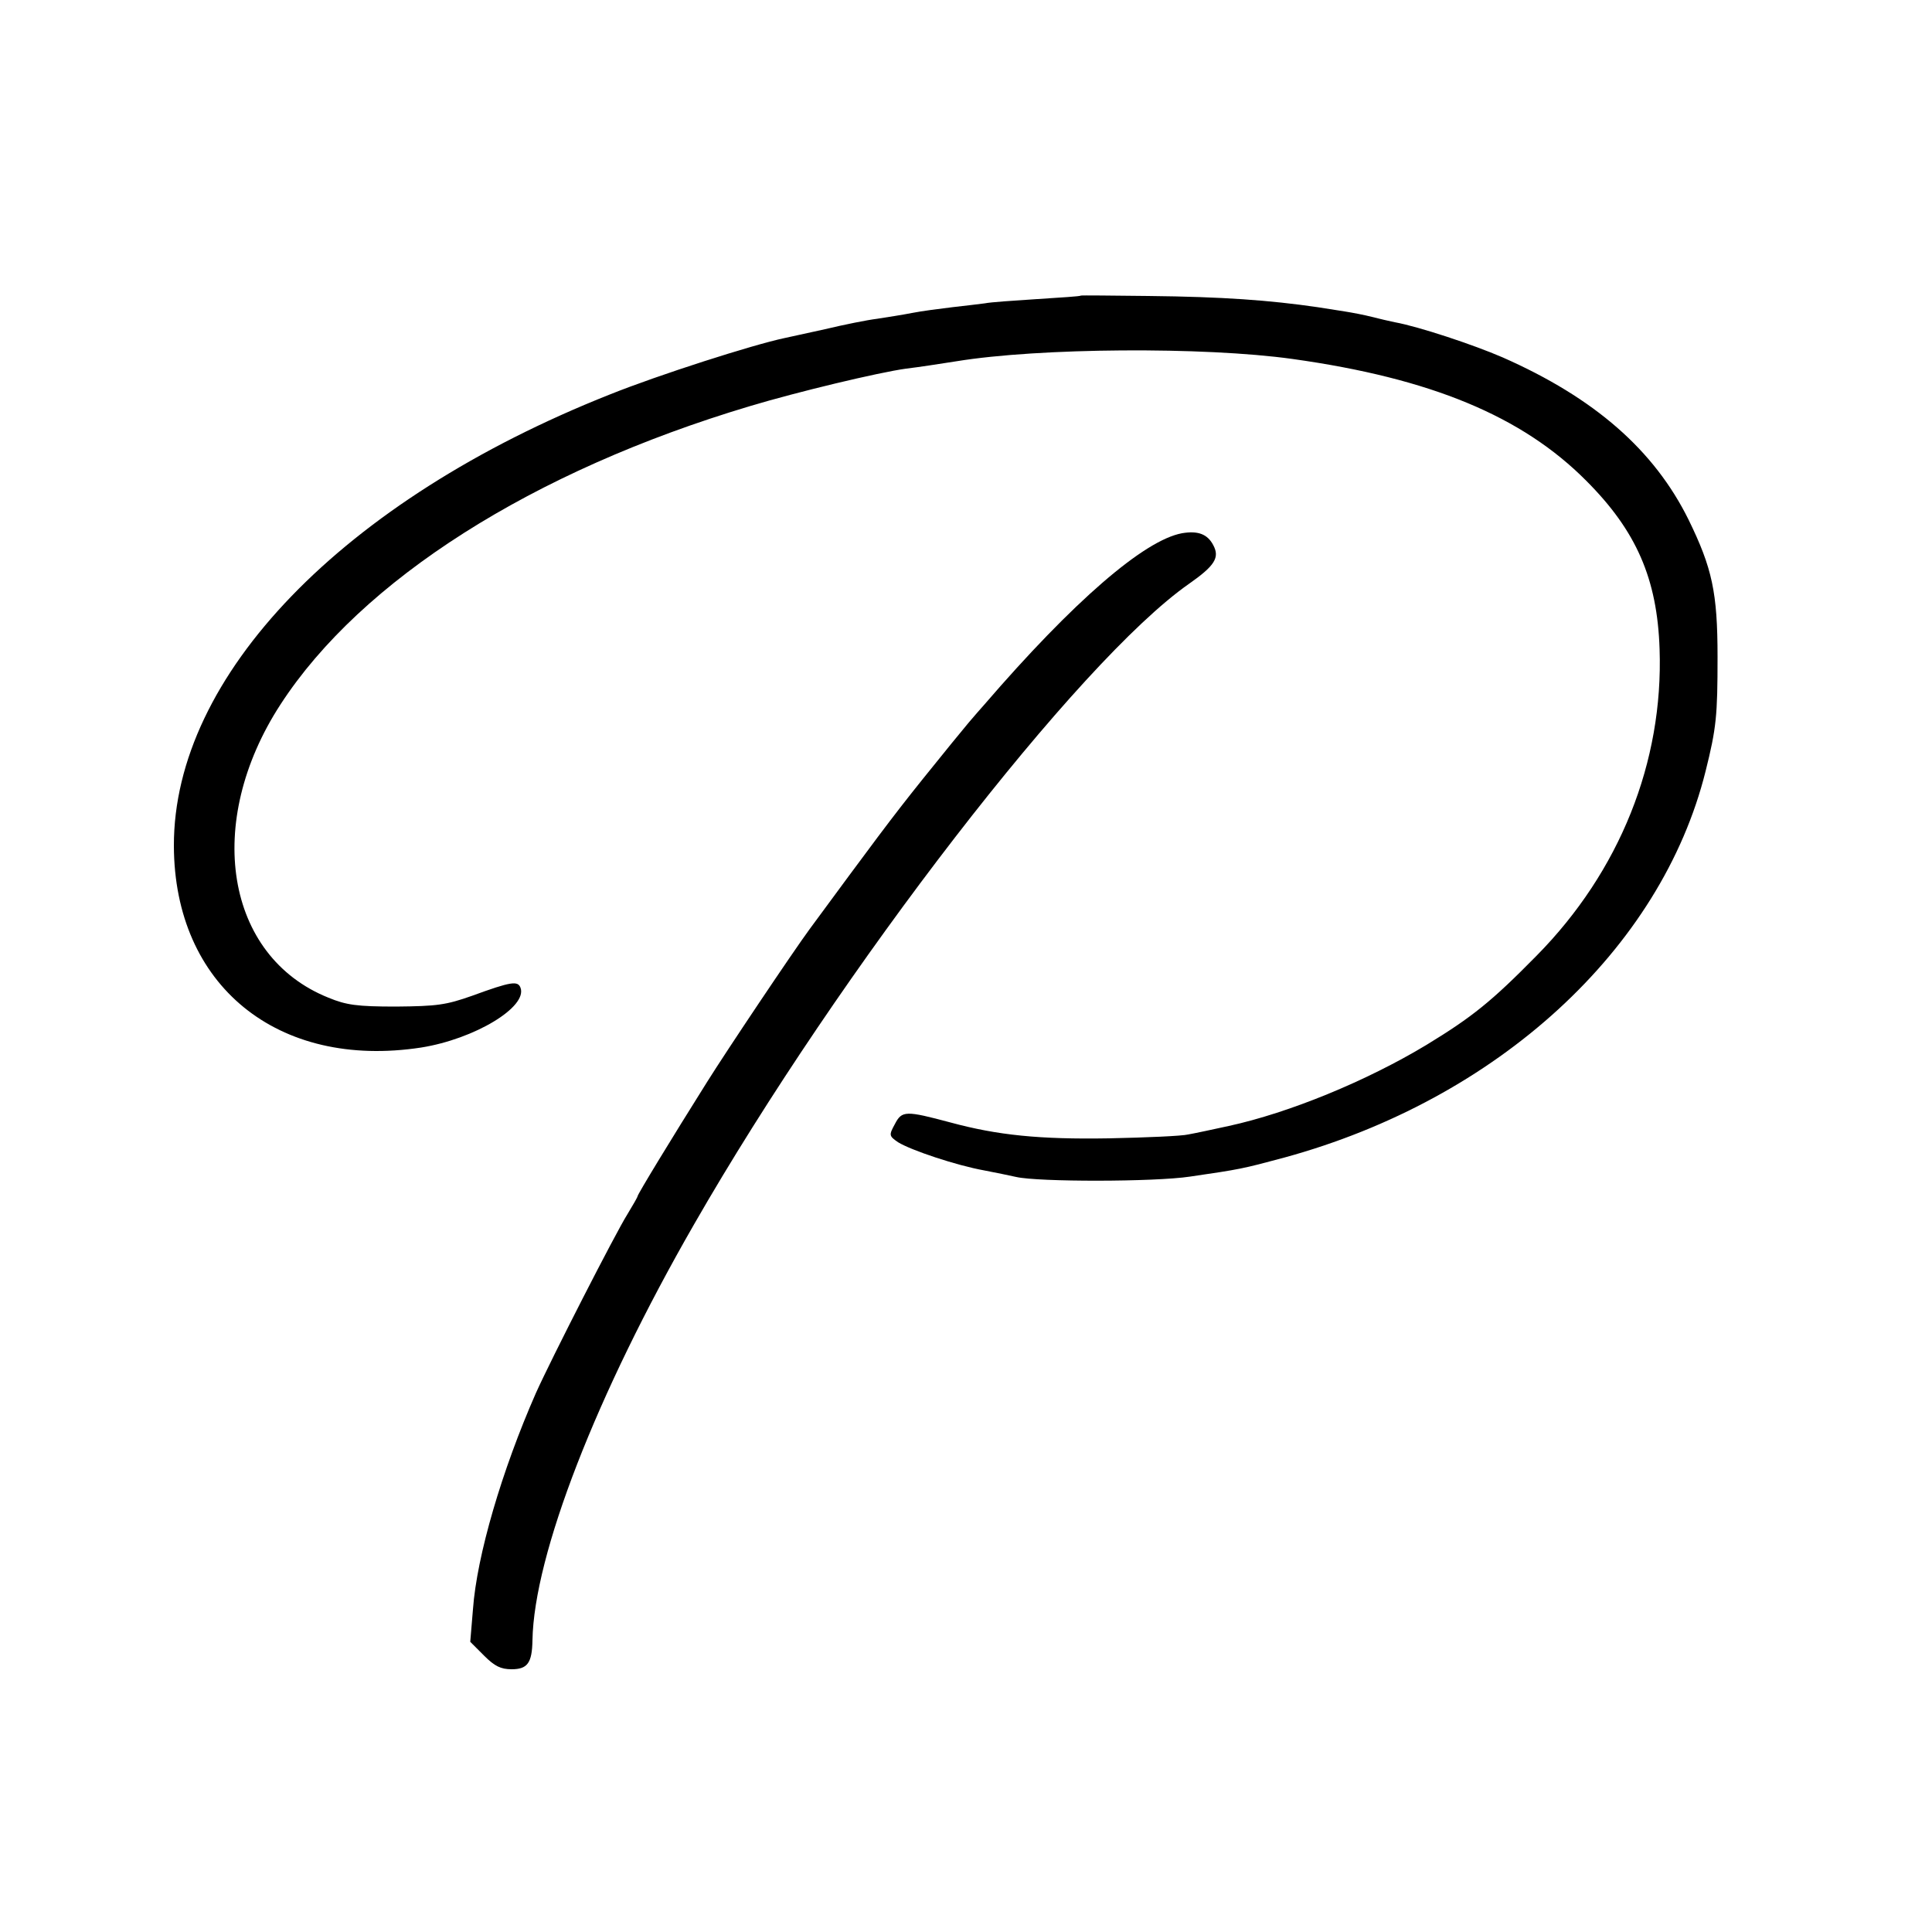
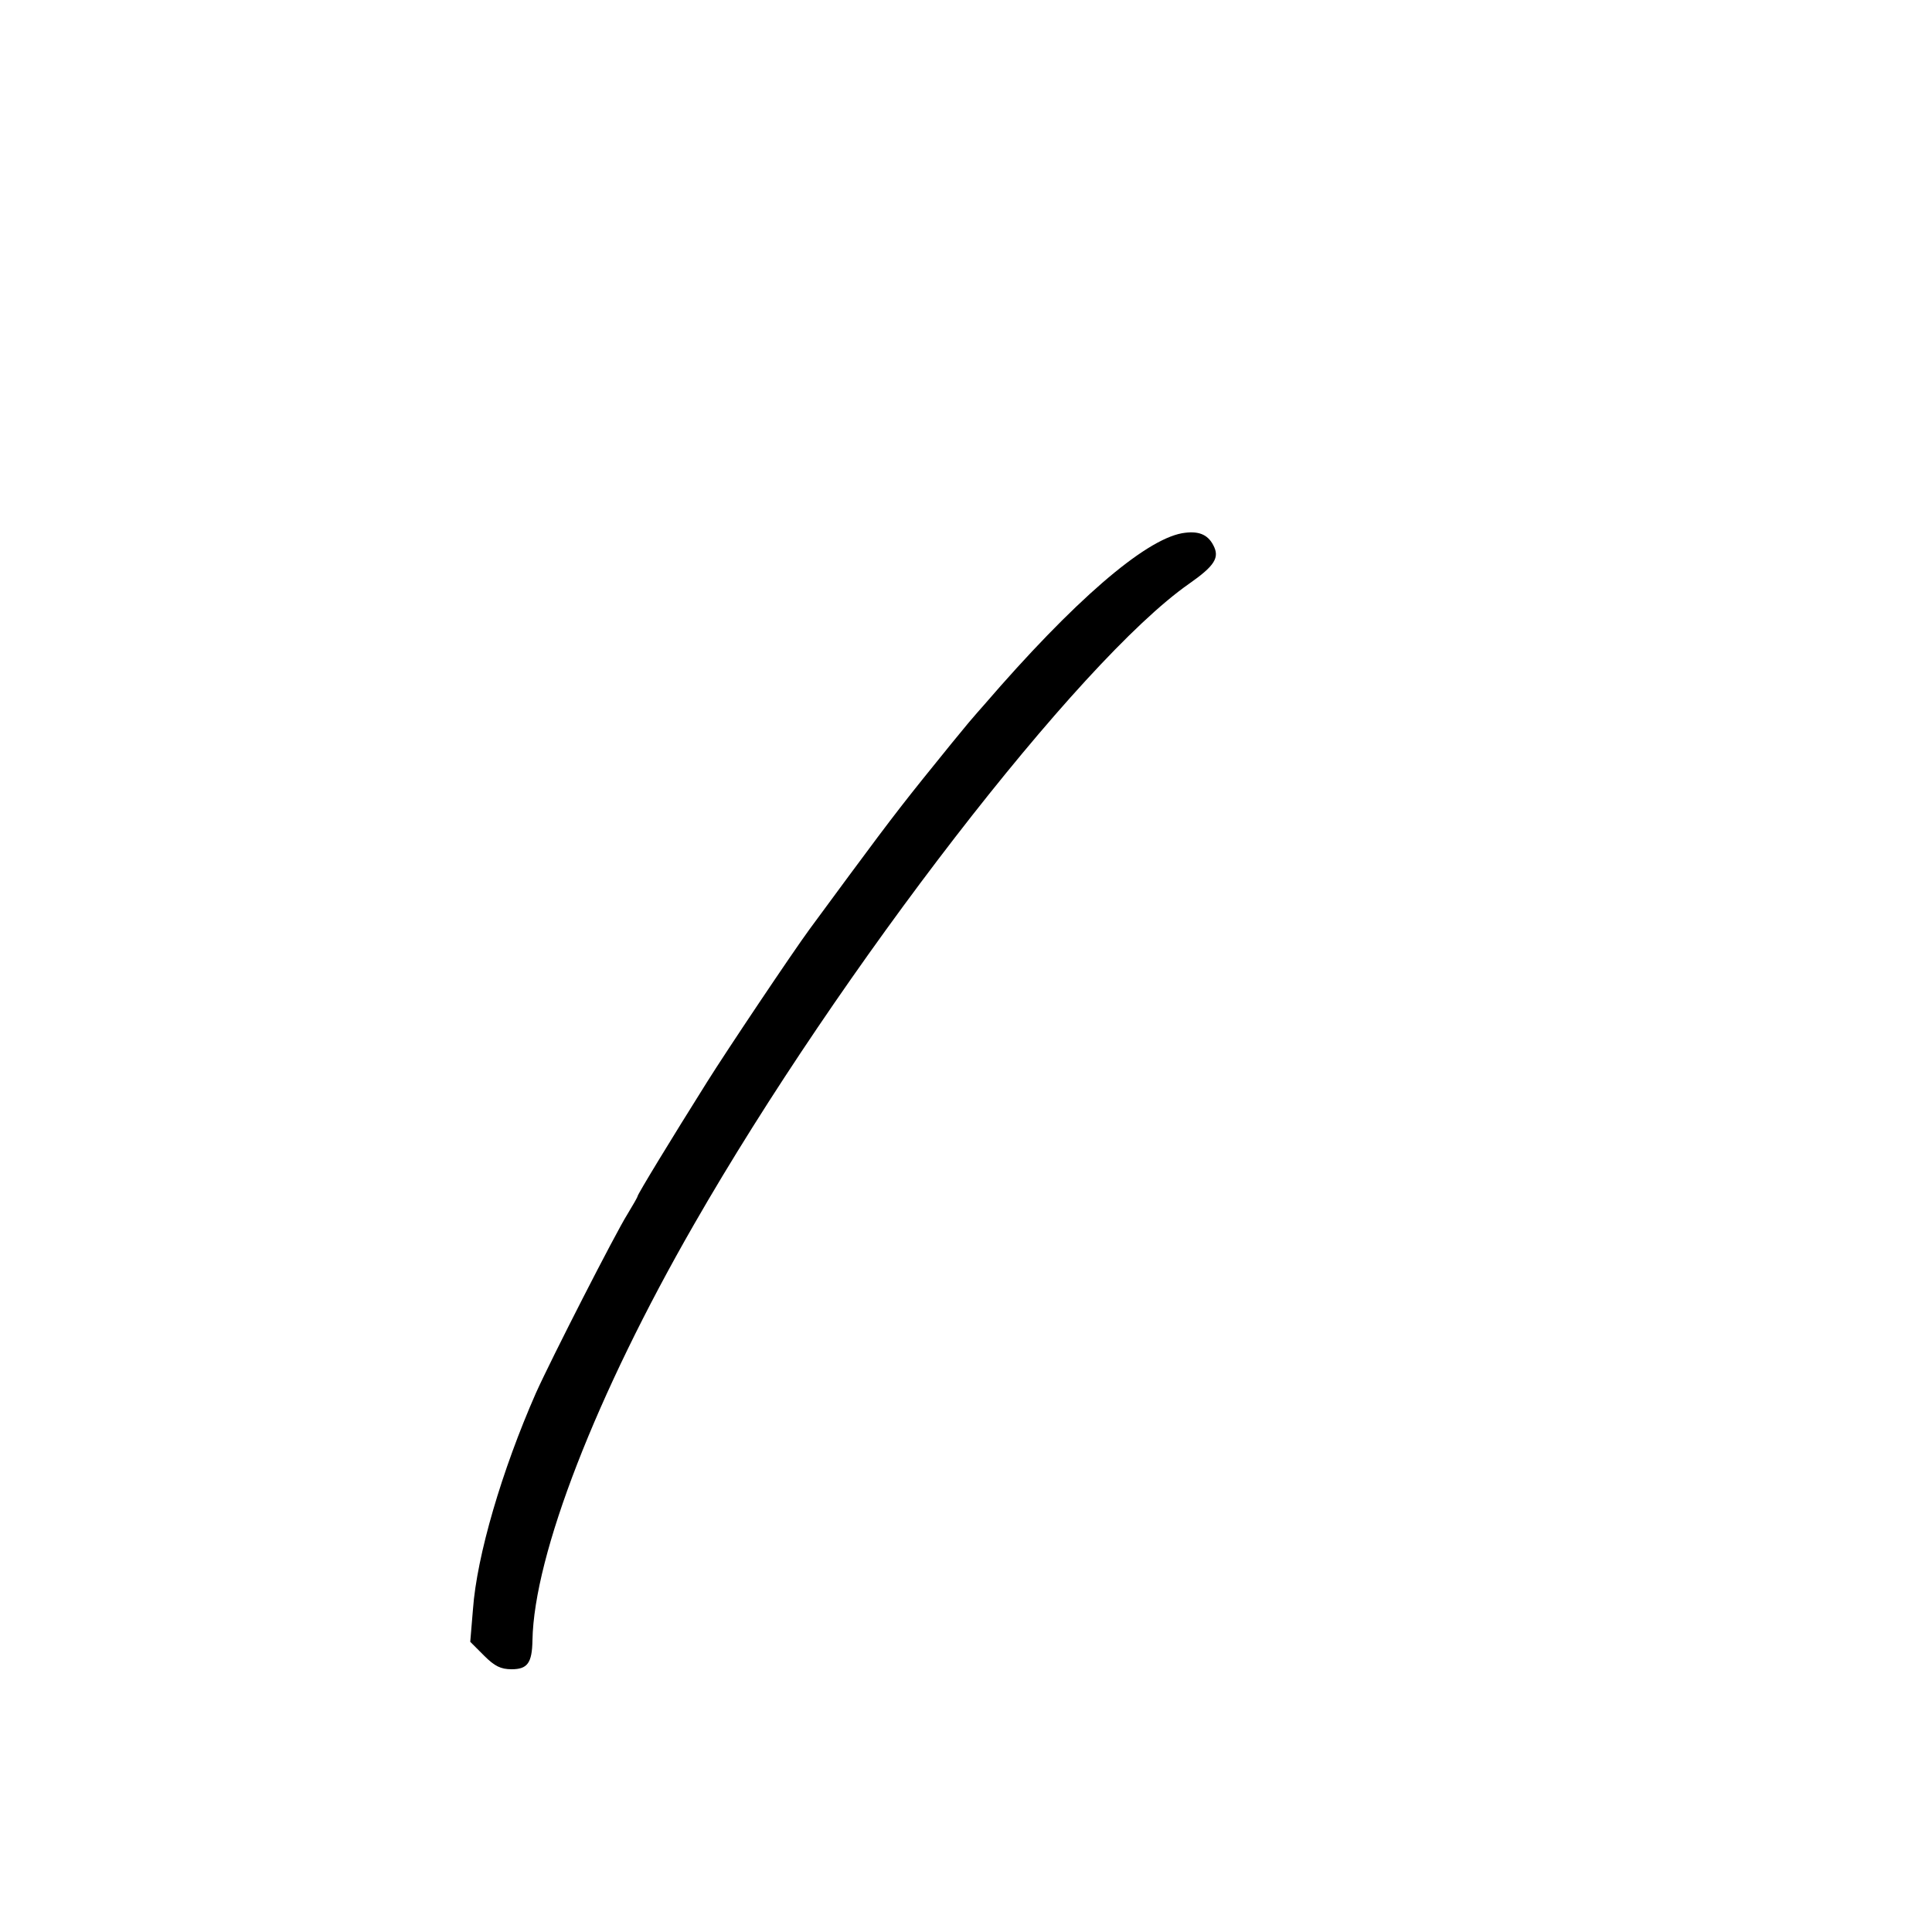
<svg xmlns="http://www.w3.org/2000/svg" version="1.0" width="500pt" height="500pt" viewBox="0 0 500 500" preserveAspectRatio="xMidYMid meet">
  <g transform="translate(0,500) scale(0.1,-0.1)" fill="#000000" stroke="none">
-     <path d="M2797 4235 c-1 -2 -52 -5 -113 -9 -61 -4 -121 -8 -135 -11 -13 -2 -51 -6 -84 -10 -33 -4 -80 -10 -105 -15 -25 -5 -65 -11 -90 -15 -25 -3 -85 -15 -135 -27 -49 -11 -97 -21 -105 -23 -81 -17 -325 -95 -452 -146 -691 -274 -1129 -728 -1128 -1168 1 -361 268 -579 640 -522 138 22 276 105 257 155 -7 18 -24 16 -125 -21 -68 -24 -91 -27 -197 -28 -101 0 -129 4 -175 23 -267 107 -323 453 -124 759 209 322 652 604 1215 772 123 37 332 87 404 97 34 4 85 12 130 19 213 35 641 38 870 6 358 -50 594 -148 760 -315 130 -130 184 -254 190 -436 10 -292 -103 -575 -318 -793 -117 -119 -167 -159 -285 -231 -156 -94 -356 -176 -512 -210 -41 -9 -88 -19 -105 -22 -16 -4 -109 -8 -205 -10 -180 -3 -288 8 -410 41 -116 31 -126 31 -144 -4 -16 -29 -15 -31 8 -47 34 -21 151 -60 223 -73 32 -6 69 -14 83 -17 57 -13 357 -13 450 1 130 19 135 20 243 49 553 151 976 539 1091 1000 28 112 31 144 31 296 0 167 -14 230 -75 355 -89 180 -243 315 -481 420 -76 33 -218 80 -279 91 -14 3 -41 9 -60 14 -19 5 -51 11 -70 14 -19 3 -51 8 -70 11 -124 18 -245 27 -438 29 -95 1 -173 2 -175 1z" />
    <path d="M3059 3620 c-98 -18 -281 -176 -512 -444 -10 -11 -28 -32 -40 -46 -12 -14 -65 -79 -118 -145 -82 -102 -132 -170 -294 -390 -44 -60 -213 -312 -265 -395 -93 -148 -180 -291 -180 -296 0 -2 -12 -23 -26 -46 -31 -49 -198 -376 -237 -463 -88 -200 -153 -421 -163 -560 l-7 -84 36 -36 c27 -27 43 -35 71 -35 41 0 53 16 54 75 4 221 165 636 418 1076 378 659 996 1459 1281 1658 67 47 80 68 63 100 -15 29 -40 38 -81 31z" />
  </g>
</svg>